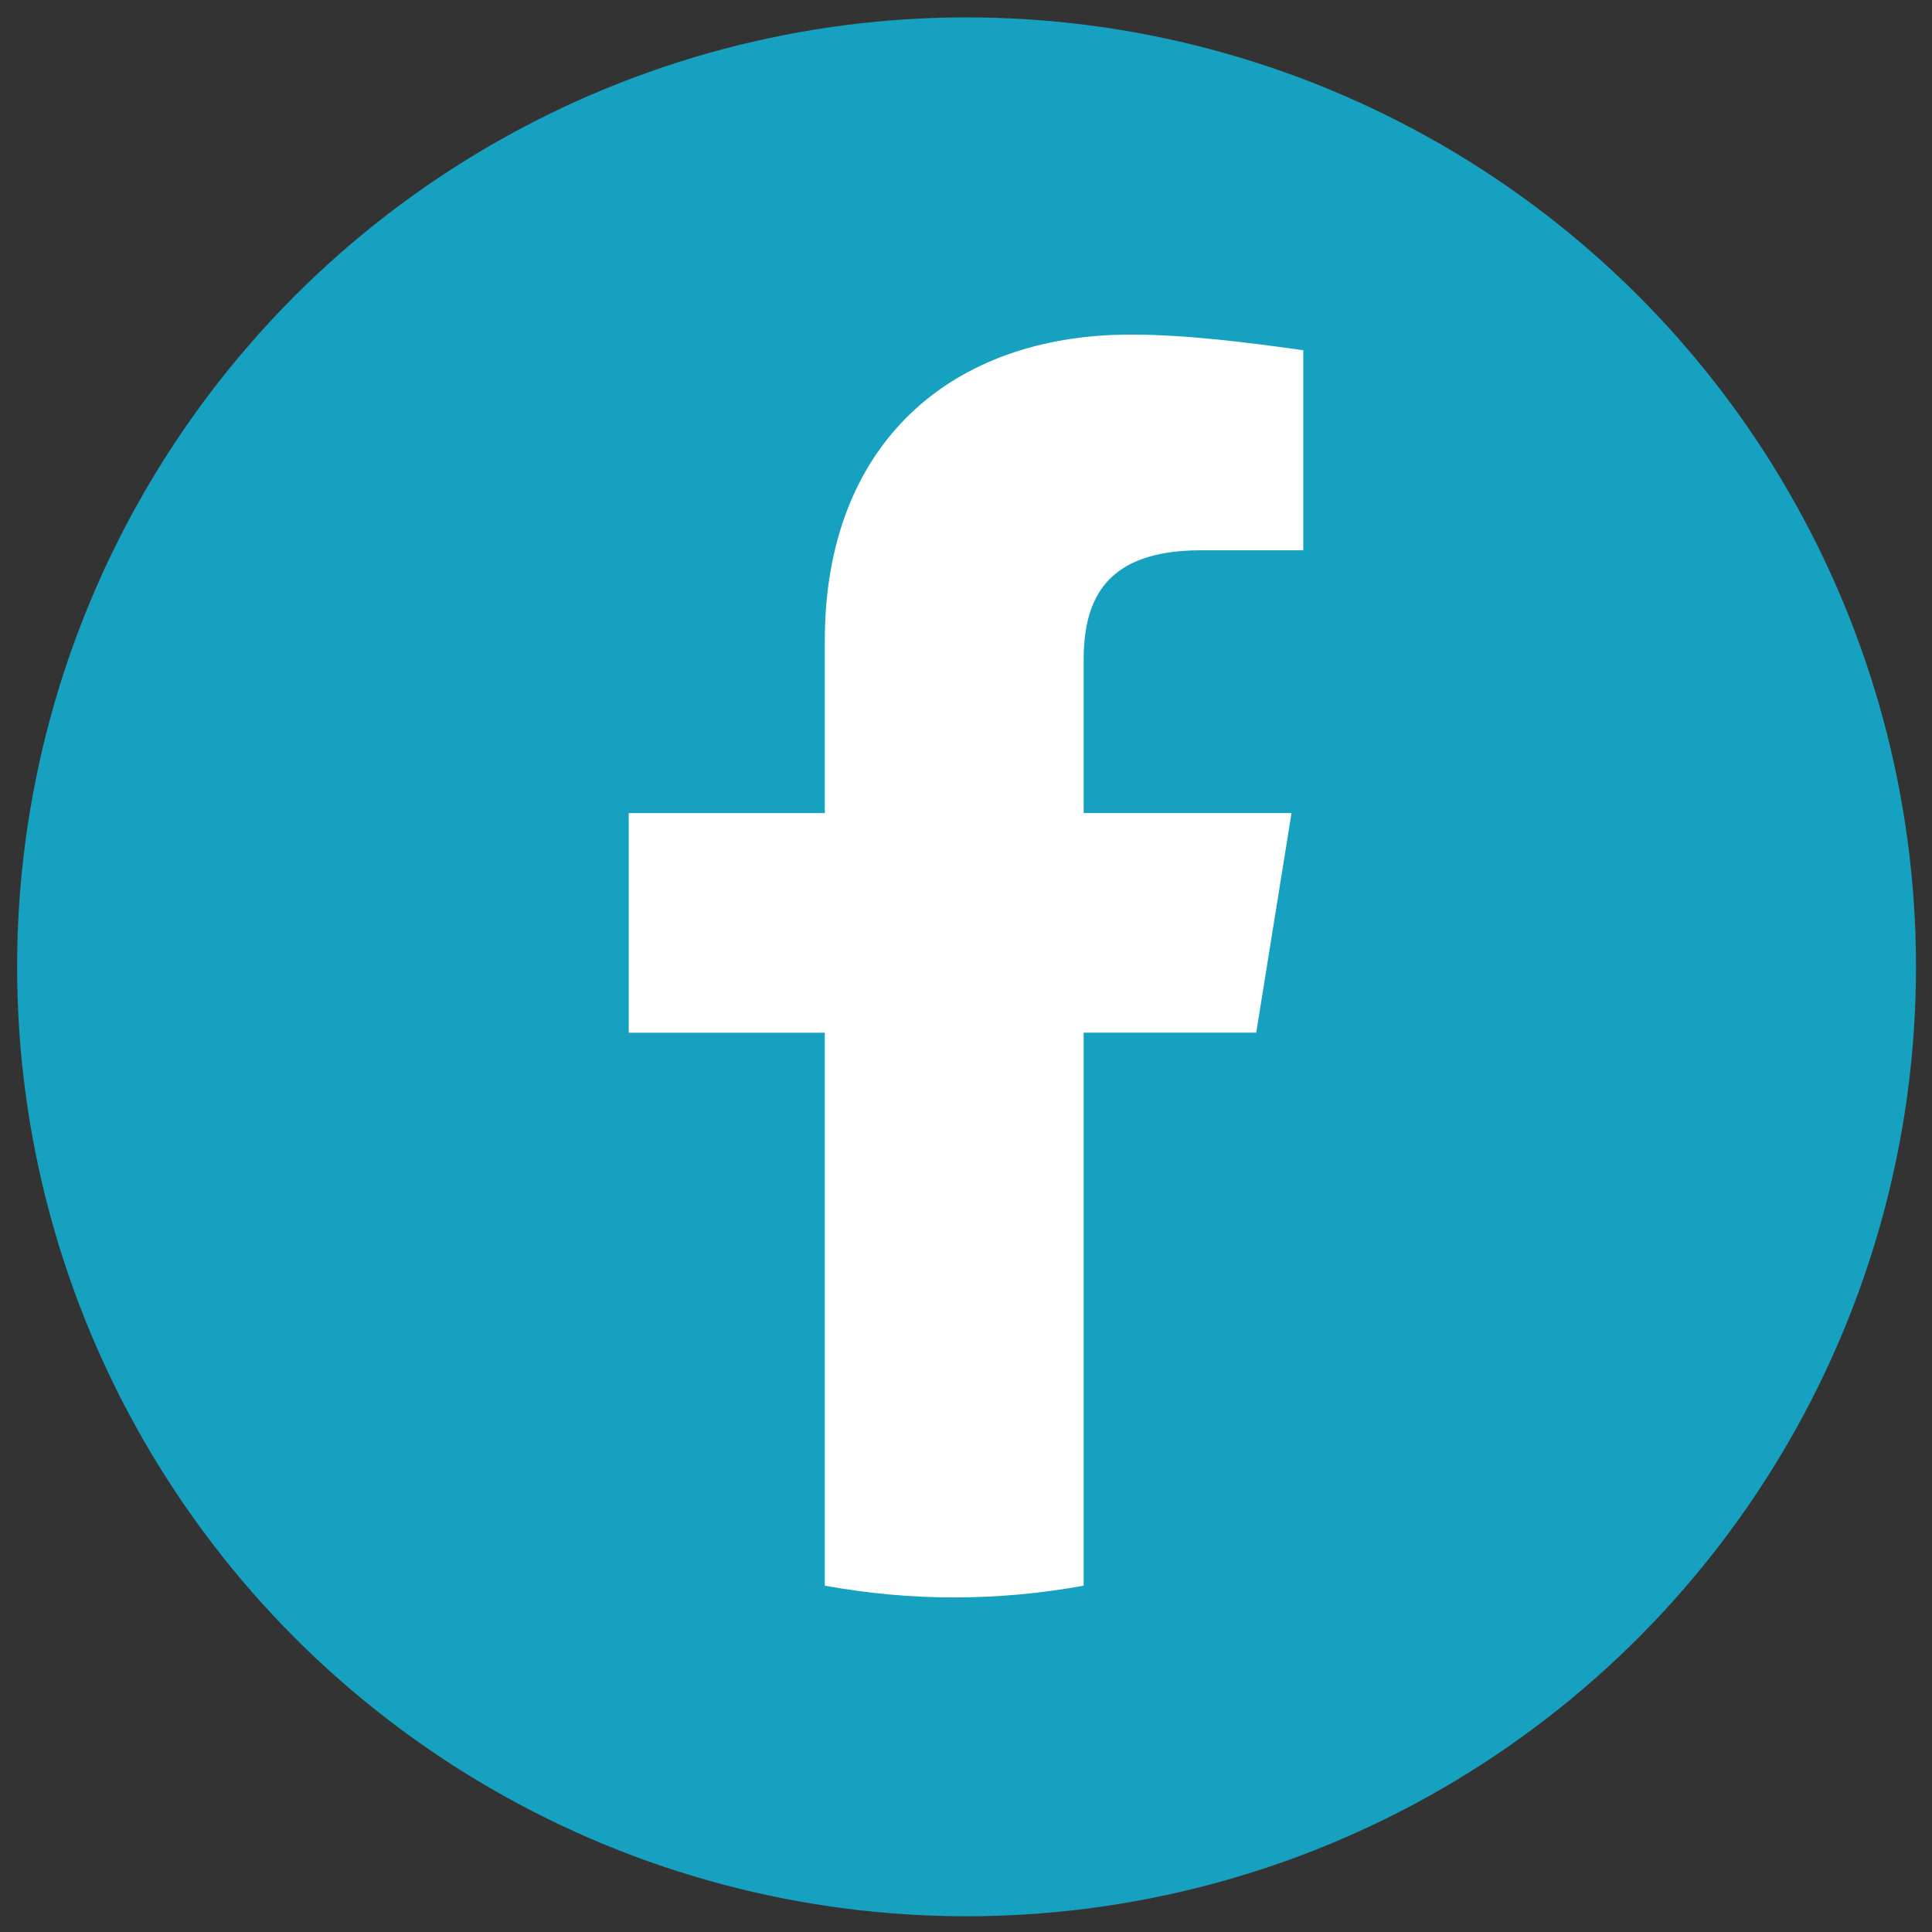
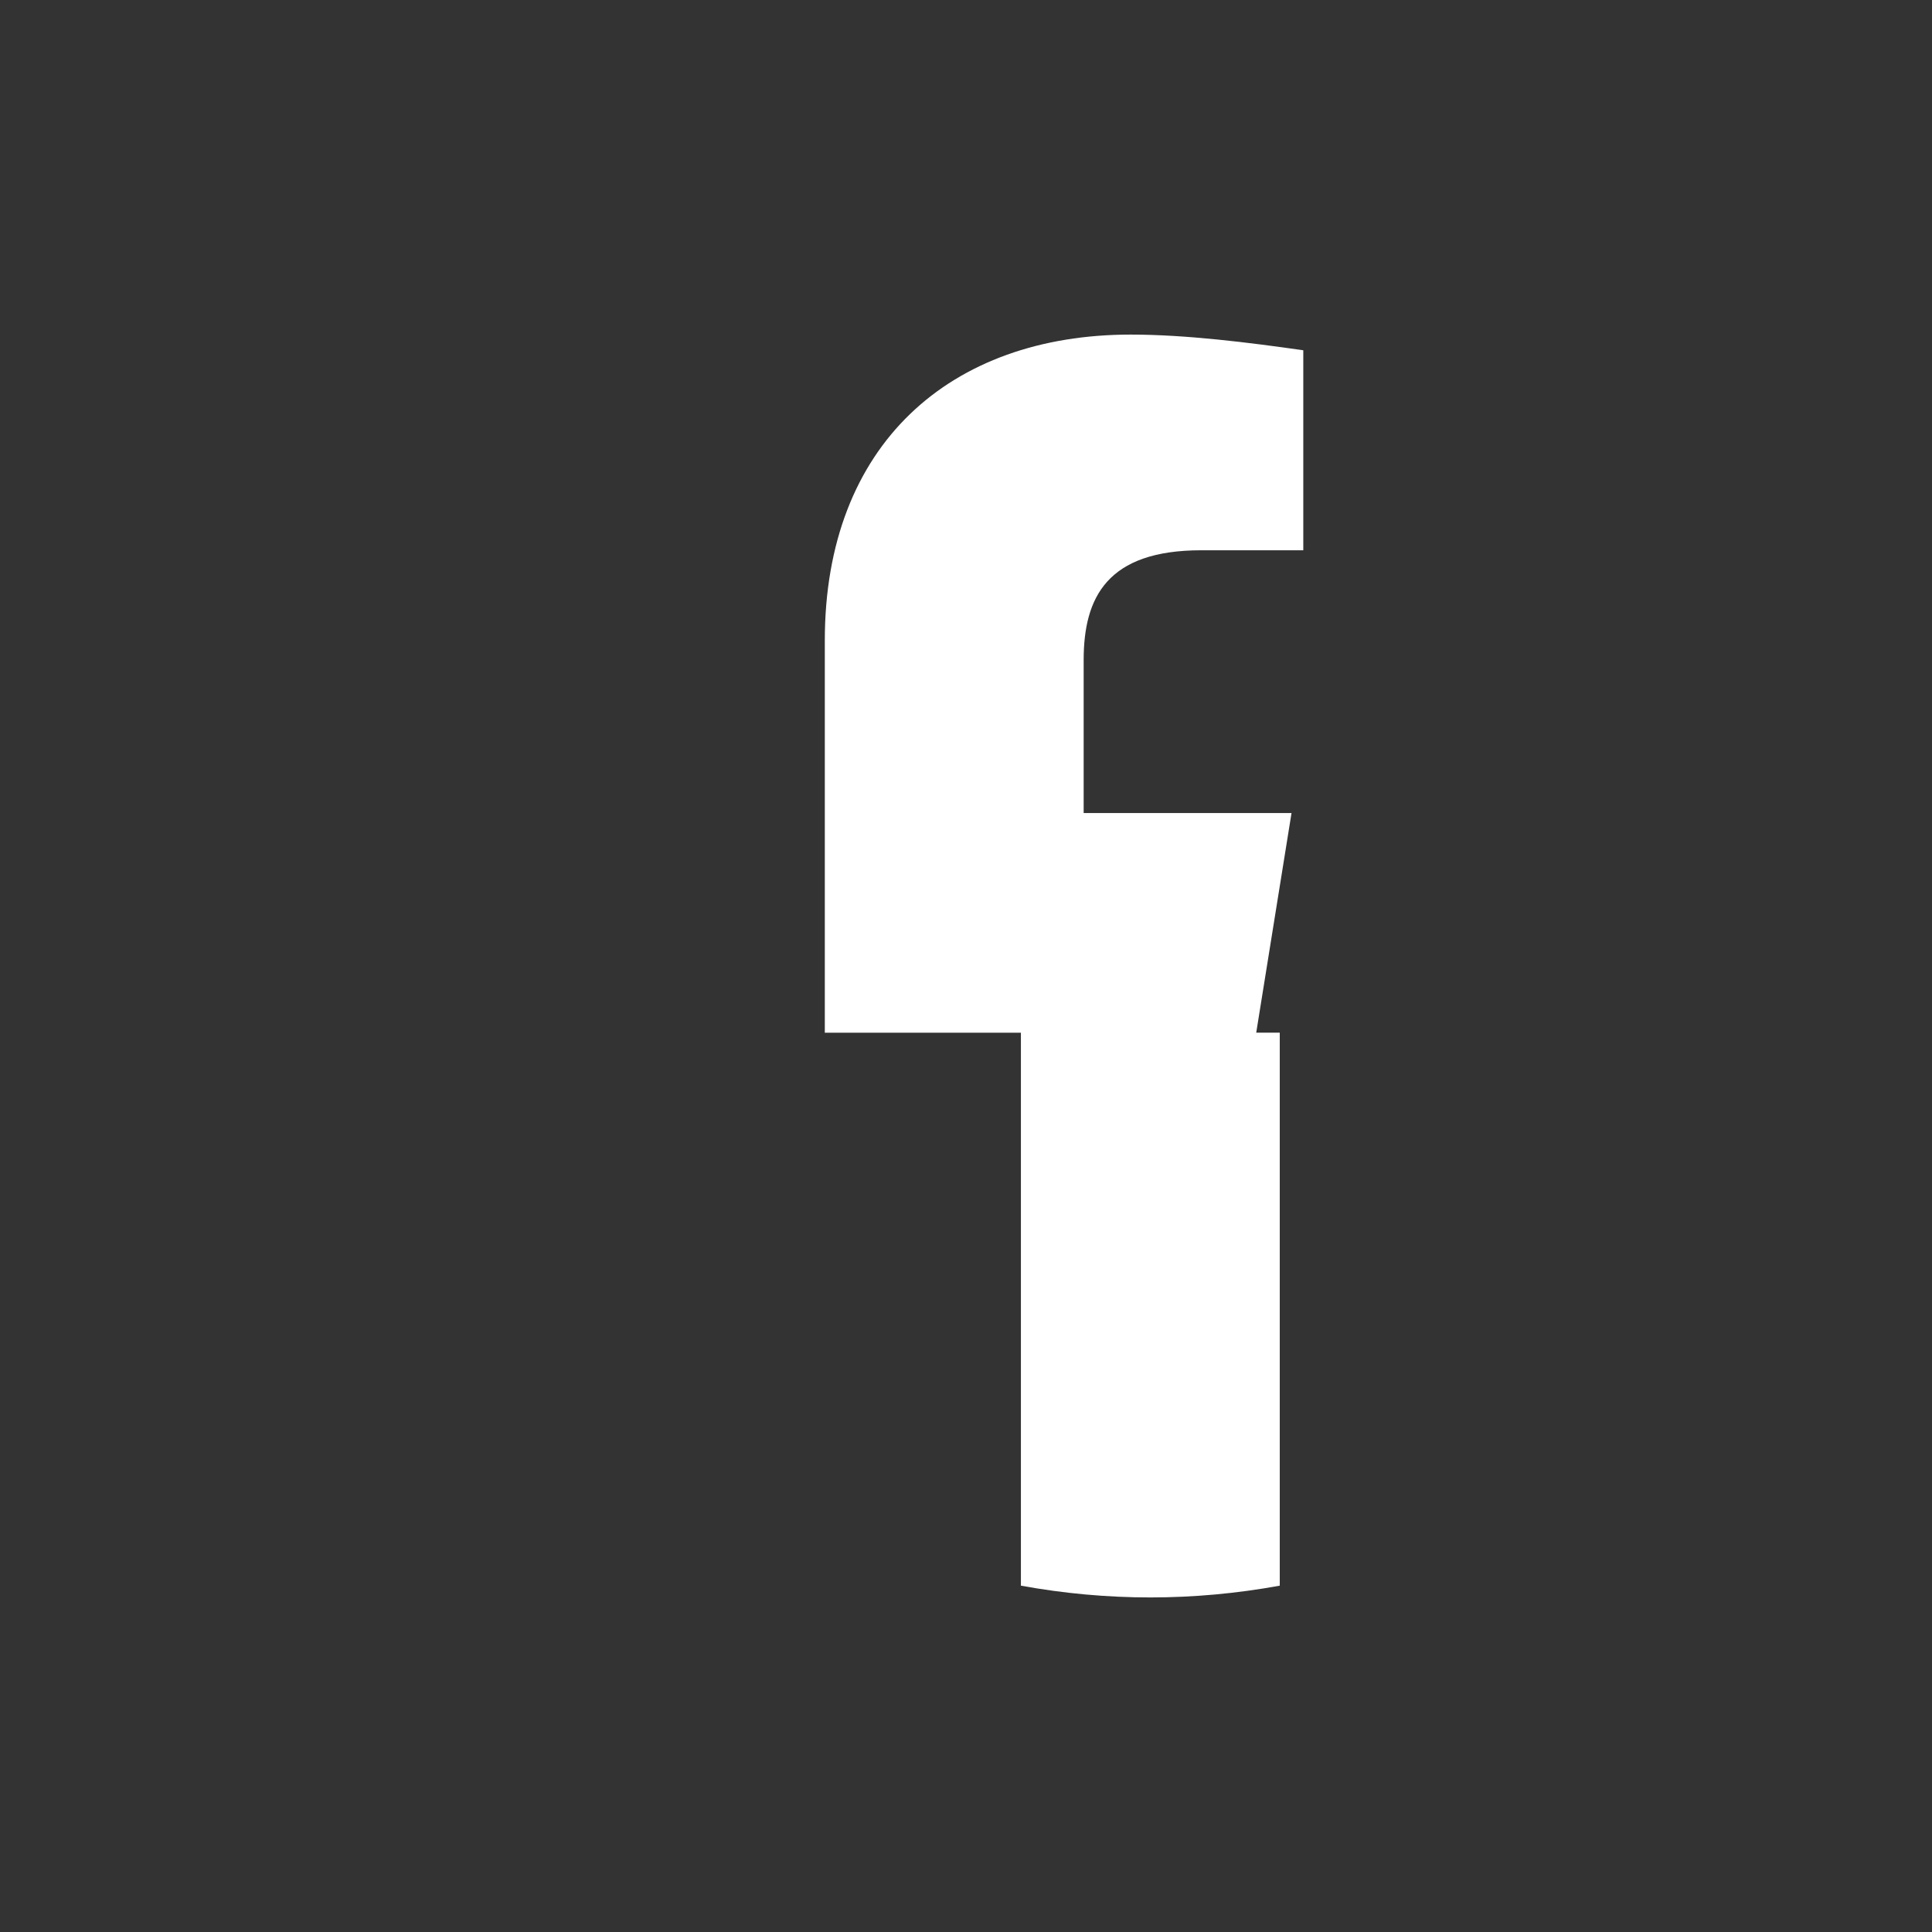
<svg xmlns="http://www.w3.org/2000/svg" version="1.1" id="Layer_1" x="0px" y="0px" viewBox="0 0 100 100" style="enable-background:new 0 0 100 100;" xml:space="preserve">
  <rect x="0" y="0" width="100" height="100" fill="#333333" stroke="none" />
  <style type="text/css">
	.st0{fill:#16A1C0;}
	.st1{fill:#FFFFFF;}
</style>
-   <circle class="st0" cx="50.029" cy="50.043" r="49.143" />
-   <path class="st1" d="M65.022,53.451l1.827-11.368H56.09v-7.917c0-3.248,1.218-5.684,6.09-5.684h5.278V18.13  c-2.842-0.406-6.09-0.812-8.932-0.812c-9.338,0-15.834,5.684-15.834,15.834v8.932h-10.15v11.368h10.15v28.622  c2.233,0.406,4.466,0.609,6.699,0.609c2.233,0,4.466-0.203,6.699-0.609V53.451C56.09,53.451,65.022,53.451,65.022,53.451z" />
+   <path class="st1" d="M65.022,53.451l1.827-11.368H56.09v-7.917c0-3.248,1.218-5.684,6.09-5.684h5.278V18.13  c-2.842-0.406-6.09-0.812-8.932-0.812c-9.338,0-15.834,5.684-15.834,15.834v8.932v11.368h10.15v28.622  c2.233,0.406,4.466,0.609,6.699,0.609c2.233,0,4.466-0.203,6.699-0.609V53.451C56.09,53.451,65.022,53.451,65.022,53.451z" />
</svg>